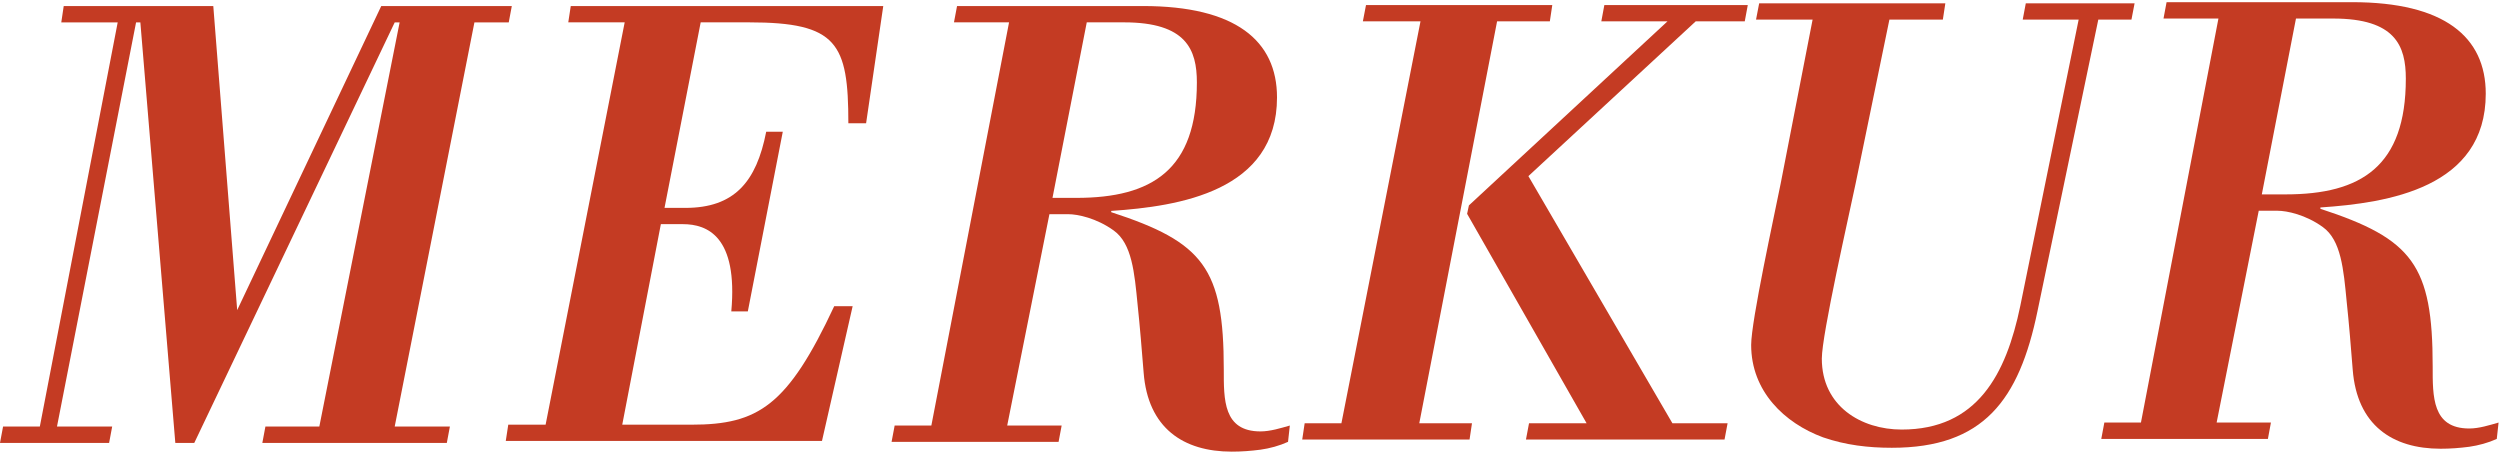
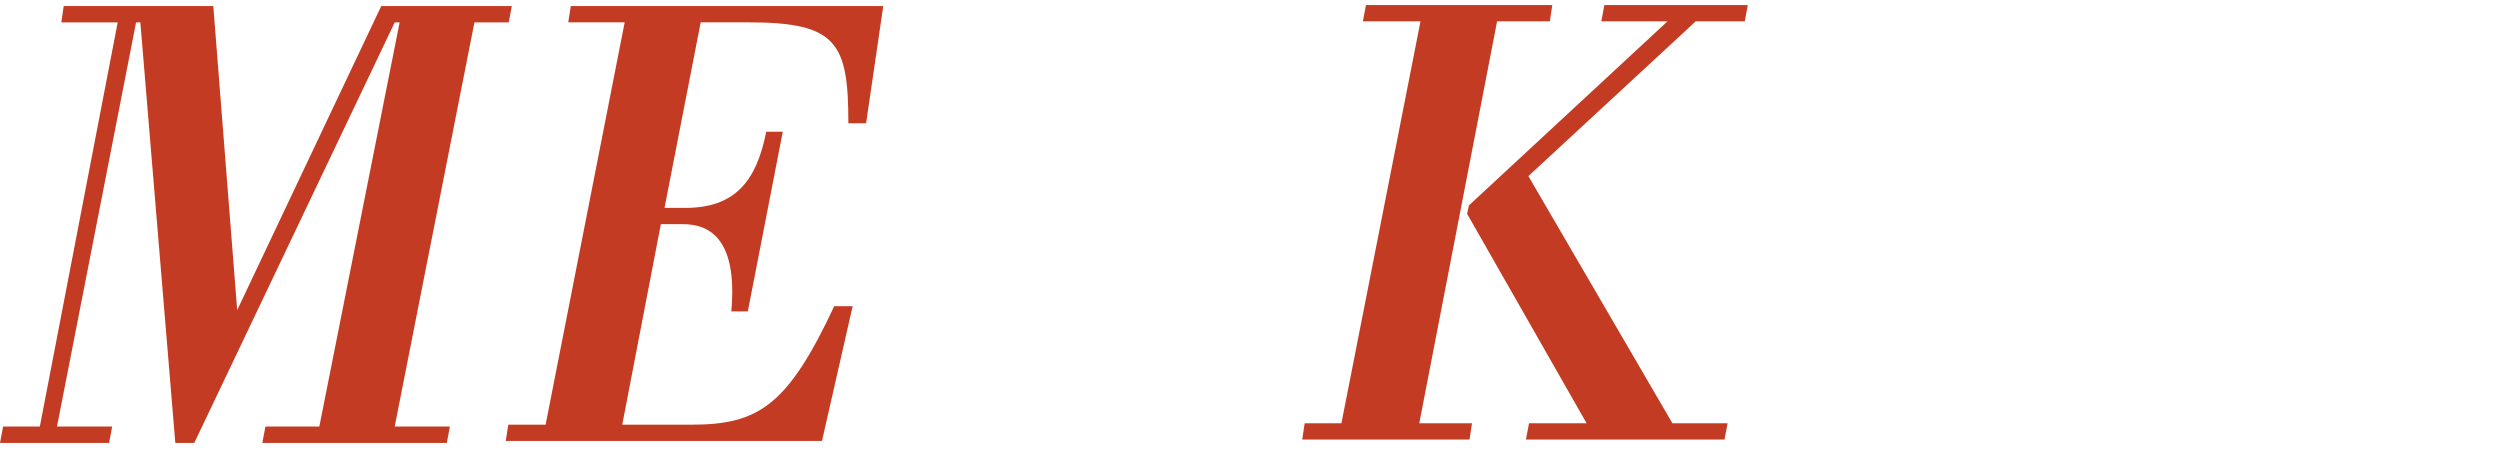
<svg xmlns="http://www.w3.org/2000/svg" height="86" width="472" viewBox="0 0 472 86">
  <path fill="#C43B23" fill-rule="evenodd" d="M 84.36 83.62 L 49.53 83.62 L 50.11 80.53 L 60.29 80.53 L 75.45 4.23 L 74.52 4.23 L 36.68 83.62 L 33.1 83.62 L 26.5 4.23 L 25.69 4.23 L 10.76 80.53 L 21.18 80.53 L 20.6 83.62 L 0 83.62 L 0.58 80.53 L 7.52 80.53 L 22.22 4.23 L 11.57 4.23 L 12.03 1.14 L 40.27 1.14 L 44.78 58.55 L 71.98 1.14 L 96.63 1.14 L 96.05 4.23 L 89.57 4.23 L 74.52 80.53 L 84.94 80.53 L 84.36 83.62" />
  <path fill="#C43B23" fill-rule="evenodd" d="M 155.19 83.25 L 95.49 83.25 L 95.96 80.18 L 103.01 80.18 L 117.94 4.22 L 107.29 4.22 L 107.76 1.14 L 166.76 1.14 L 163.52 23.27 L 160.17 23.27 C 160.17 8.15 158.08 4.22 141.42 4.22 L 132.29 4.22 L 125.46 39.25 L 129.39 39.25 C 138.65 39.25 142.81 34.33 144.66 24.87 L 147.79 24.87 L 141.19 58.79 L 138.07 58.79 C 139.34 44.65 133.56 42.32 128.93 42.32 L 124.77 42.32 L 117.48 80.18 L 130.55 80.18 C 143.16 80.18 148.71 76.61 157.5 57.81 L 160.98 57.81 L 155.19 83.25" />
-   <path fill="#C43B23" fill-rule="evenodd" d="M 232.55 85.27 C 223.43 85.27 216.73 80.83 215.92 70.36 C 215.57 66.06 215.23 61.74 214.77 57.43 C 214.19 51.52 213.72 45.98 210.26 43.51 C 207.02 41.17 203.44 40.44 201.71 40.44 L 198.13 40.44 L 190.16 80.34 L 200.44 80.34 L 199.86 83.42 L 168.33 83.42 L 168.91 80.34 L 175.84 80.34 L 190.51 4.22 L 180.11 4.22 L 180.69 1.14 L 215.8 1.14 C 233.25 1.14 241.1 7.67 241.1 18.39 C 241.1 36.12 222.62 38.96 209.8 39.82 L 209.8 40.06 C 227.24 45.73 231.05 50.66 231.05 69.75 C 231.05 75.42 230.93 81.45 237.98 81.45 C 239.83 81.45 241.79 80.83 243.52 80.34 L 243.18 83.42 C 241.56 84.16 239.71 84.66 237.98 84.9 C 236.13 85.14 234.4 85.27 232.55 85.27 M 205.18 4.22 L 198.71 37.36 L 203.21 37.36 C 217.53 37.36 225.97 32.06 225.97 15.56 C 225.97 9.4 224 4.22 212.22 4.22 L 205.18 4.22" />
  <path fill="#C43B23" fill-rule="evenodd" d="M 325.59 82.99 L 288.1 82.99 L 288.68 79.91 L 299.55 79.91 L 276.99 40.37 L 277.33 38.78 L 314.82 4.03 L 302.33 4.03 L 302.9 0.96 L 329.98 0.96 L 329.41 4.03 L 320.15 4.03 L 288.56 33.25 L 315.75 79.91 L 326.17 79.91 L 325.59 82.99 M 277.45 82.99 L 245.86 82.99 L 246.32 79.91 L 253.26 79.91 L 268.19 4.03 L 257.31 4.03 L 257.9 0.96 L 293.07 0.96 L 292.61 4.03 L 282.65 4.03 L 267.96 79.91 L 277.91 79.91 L 277.45 82.99" />
-   <path fill="#C43B23" fill-rule="evenodd" d="M 357.18 84.54 C 352.77 84.54 348.48 84.05 344.19 82.57 C 336.88 79.87 330.62 73.85 330.62 65.13 C 330.62 60.58 335.02 40.56 336.19 34.66 L 342.22 3.7 L 331.54 3.7 L 332.13 0.63 L 367.28 0.63 L 366.81 3.7 L 356.72 3.7 L 350.34 34.66 C 349.06 40.8 343.96 63.16 343.96 67.71 C 343.96 76.68 351.38 81.1 359.04 81.1 C 373.31 81.1 378.76 70.66 381.43 57.76 L 392.45 3.7 L 381.89 3.7 L 382.47 0.63 L 403.01 0.63 L 402.42 3.7 L 396.16 3.7 L 384.68 58.74 C 381.2 75.57 374.47 84.54 357.18 84.54" />
-   <path fill="#C43B23" fill-rule="evenodd" d="M 460.79 84.72 C 451.68 84.72 445 80.27 444.19 69.78 C 443.85 65.46 443.5 61.14 443.04 56.82 C 442.47 50.9 442 45.34 438.55 42.87 C 435.32 40.53 431.75 39.79 430.02 39.79 L 426.45 39.79 L 418.5 79.78 L 428.75 79.78 L 428.18 82.87 L 396.72 82.87 L 397.3 79.78 L 404.21 79.78 L 418.84 3.5 L 408.47 3.5 L 409.05 0.41 L 444.08 0.41 C 461.48 0.41 469.31 6.95 469.31 17.69 C 469.31 35.47 450.88 38.31 438.09 39.17 L 438.09 39.42 C 455.48 45.1 459.29 50.03 459.29 69.17 C 459.29 74.85 459.17 80.9 466.2 80.9 C 468.05 80.9 470 80.27 471.73 79.78 L 471.39 82.87 C 469.77 83.61 467.93 84.1 466.2 84.35 C 464.36 84.59 462.63 84.72 460.79 84.72 M 433.48 3.5 L 427.03 36.7 L 431.52 36.7 C 445.81 36.7 454.22 31.39 454.22 14.85 C 454.22 8.68 452.26 3.5 440.5 3.5 L 433.48 3.5" />
</svg>